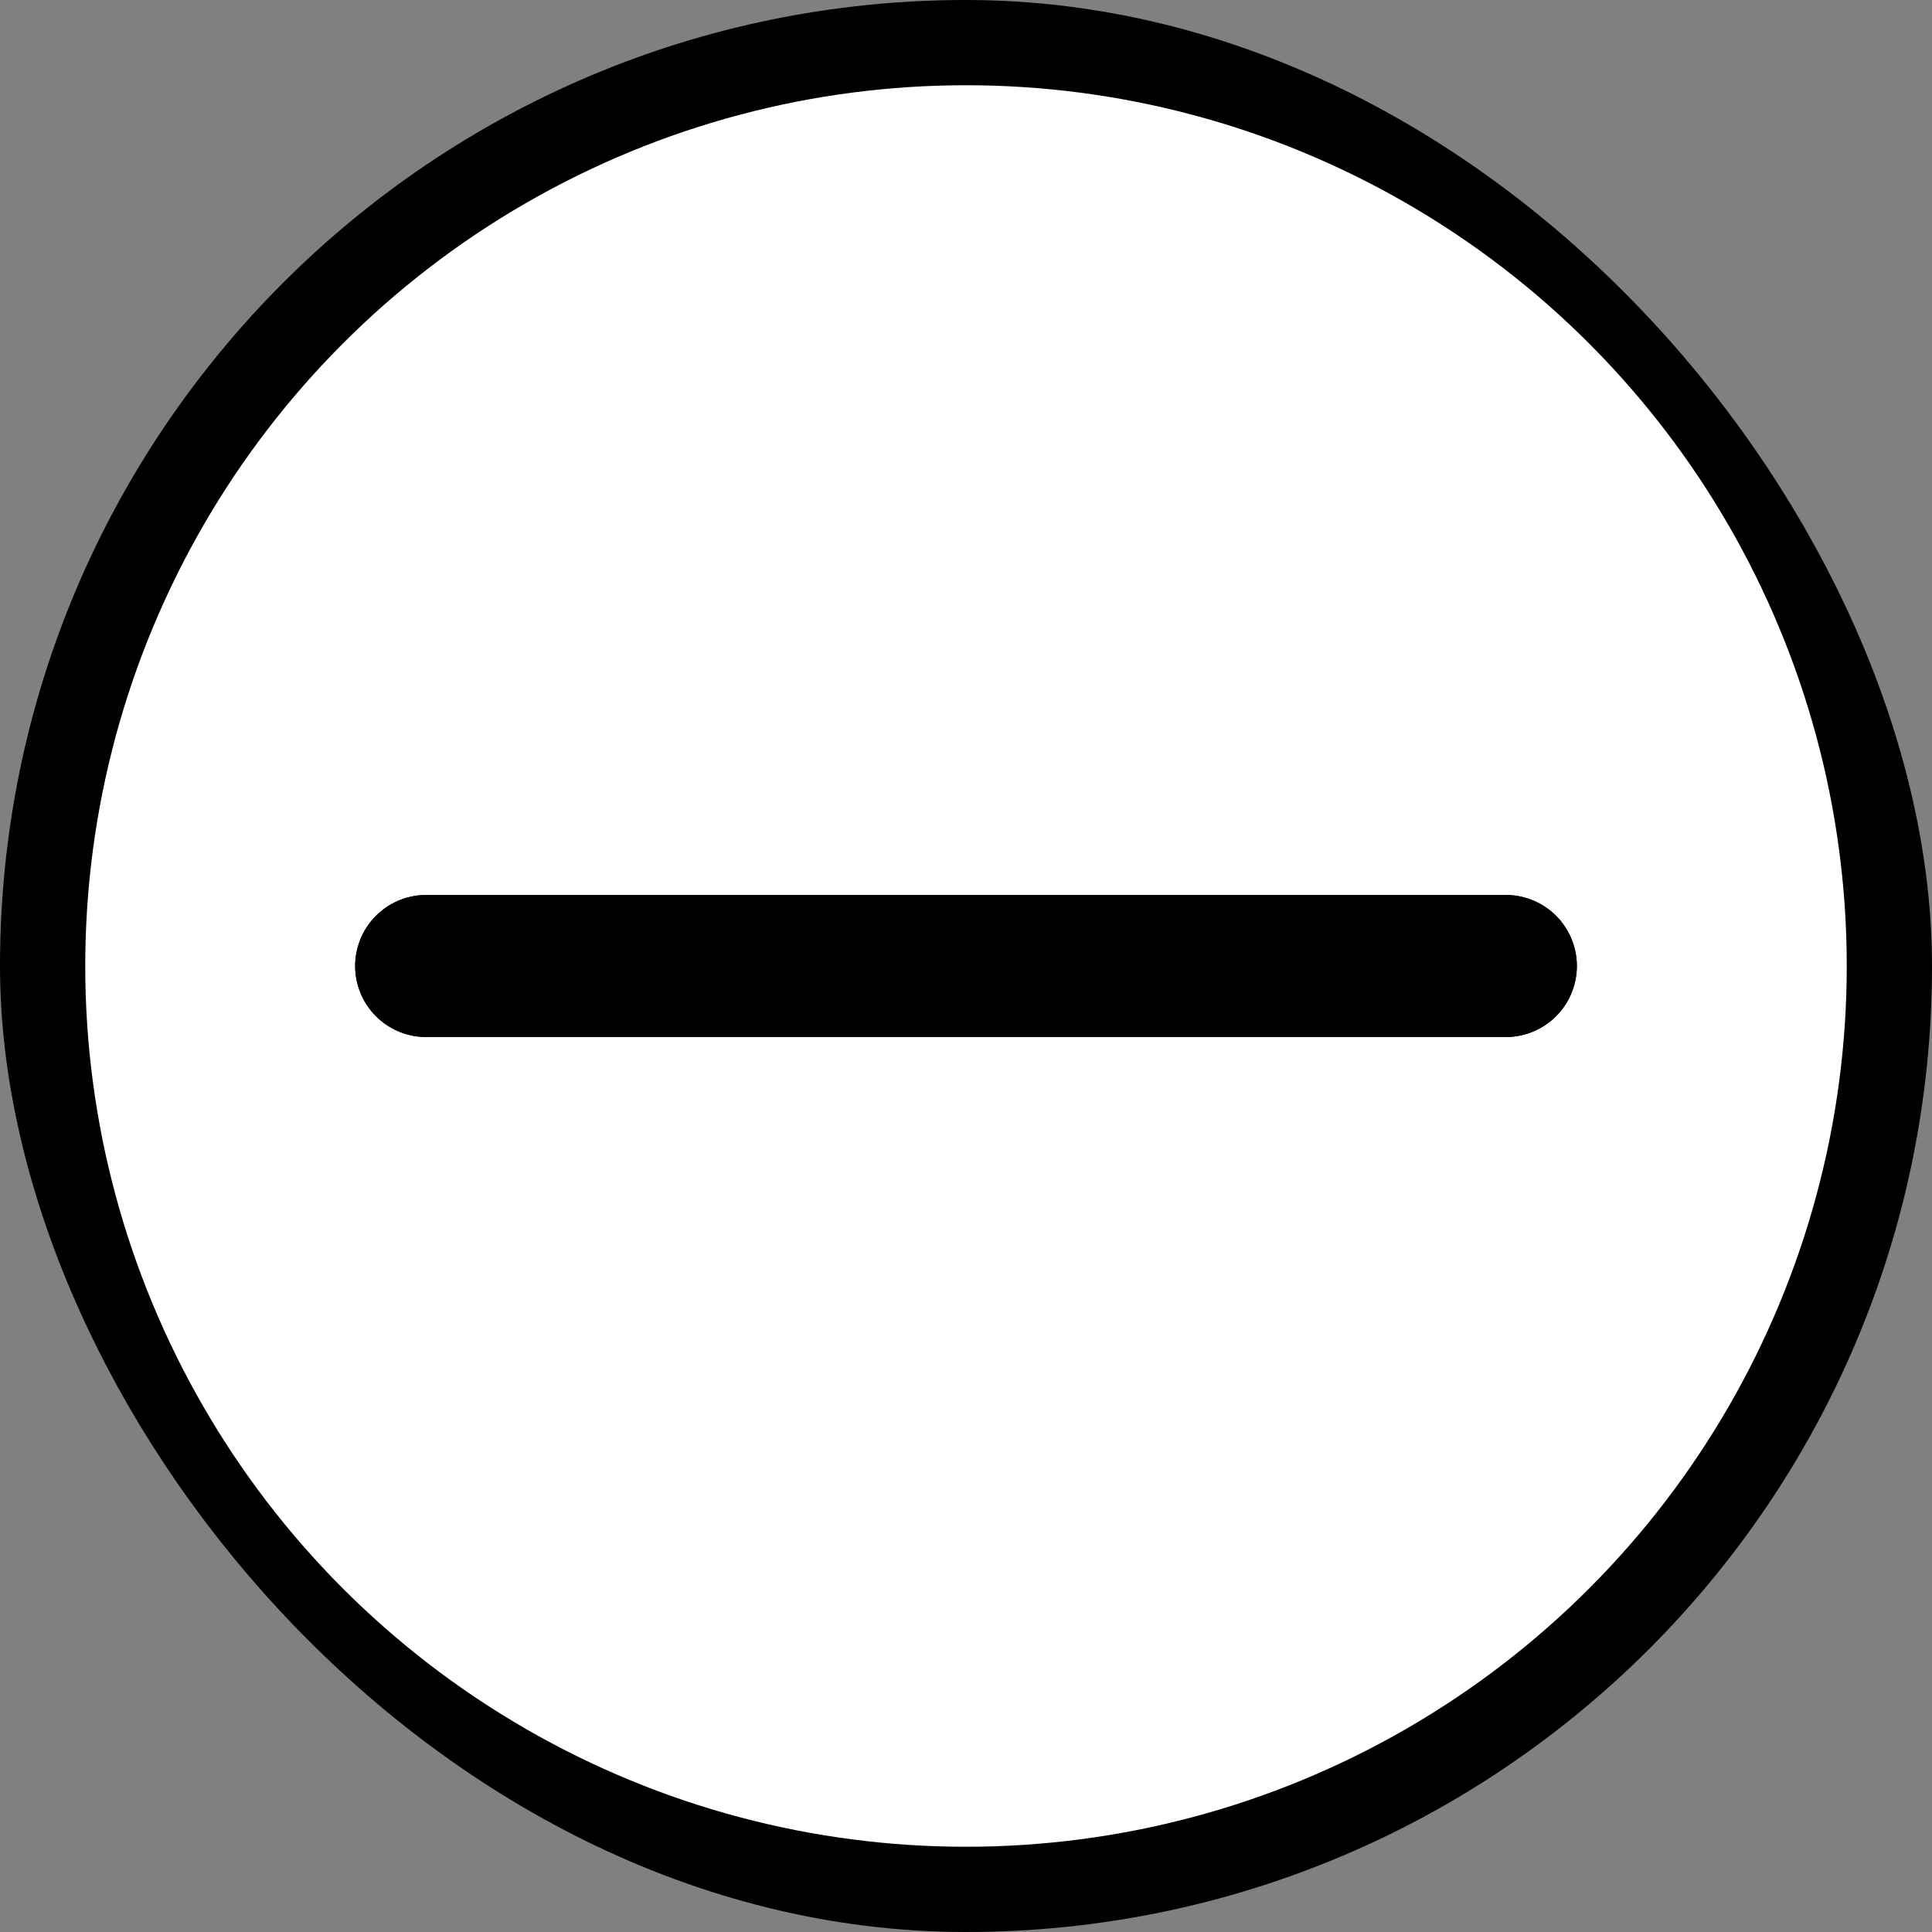
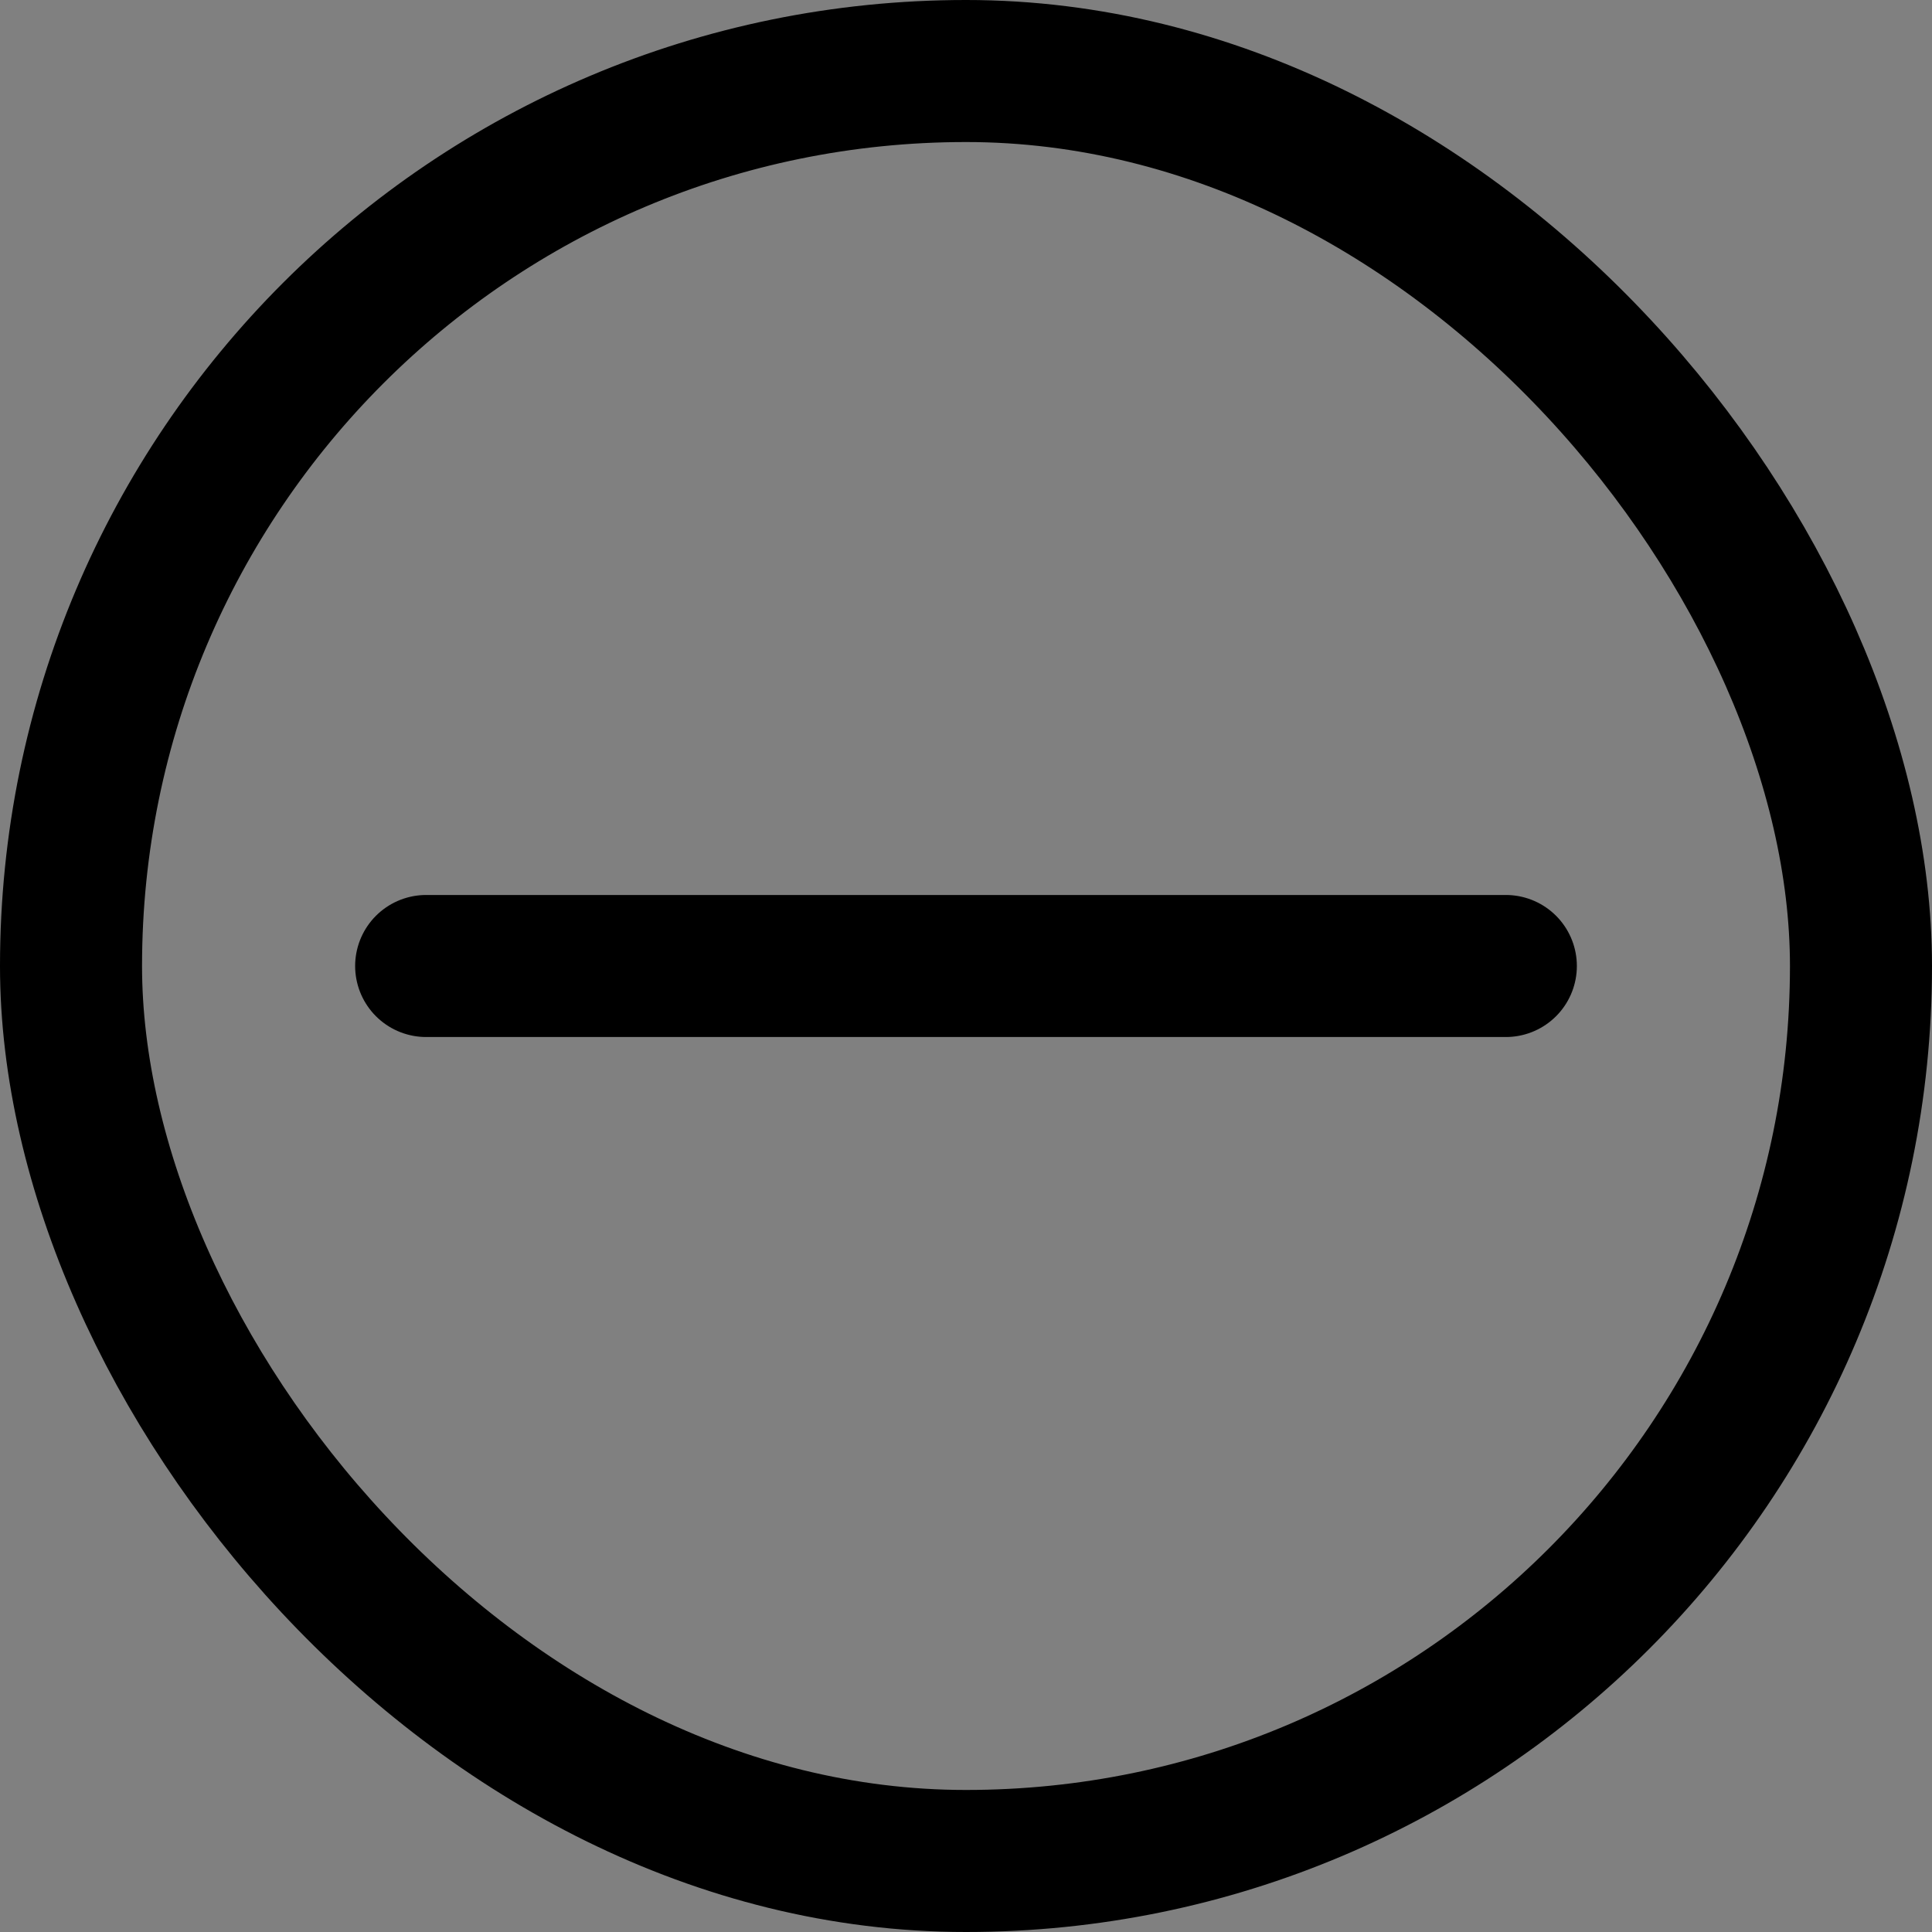
<svg xmlns="http://www.w3.org/2000/svg" width="50" height="50" viewBox="0 0 50 50" fill="none">
  <rect x="0" y="0" width="50" height="50" fill="#808080" stroke="none" />
  <rect x="1.838" y="1.838" width="46.324" height="46.324" rx="23.162" stroke="black" stroke-width="3.676" />
-   <circle cx="25" cy="25" r="22.794" fill="white" />
  <path d="M11.029 25H38.971" stroke="black" stroke-width="3.676" stroke-linecap="round" />
-   <path d="M38.971 25L11.03 25" stroke="black" stroke-width="3.676" stroke-linecap="round" />
</svg>